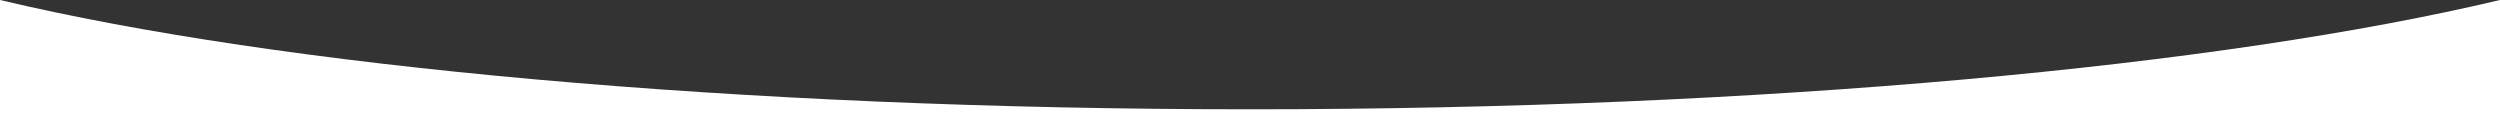
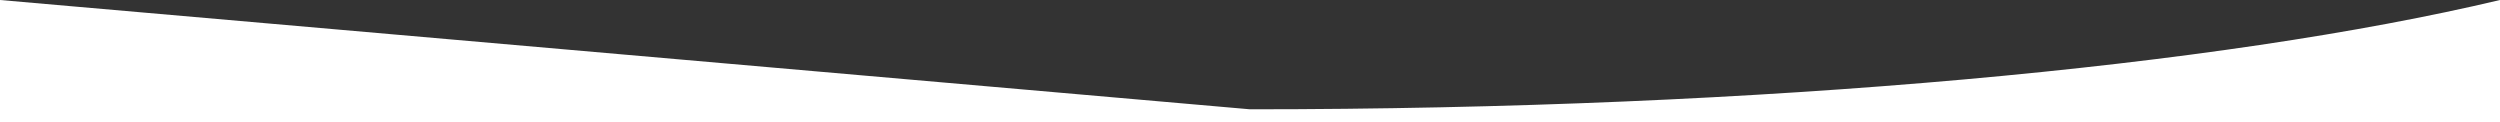
<svg xmlns="http://www.w3.org/2000/svg" id="Layer_2" viewBox="0 0 1366 66.72">
  <rect x="0" y="0" width="1366" height="66.72" fill="#333333" stroke="none" />
  <defs>
    <style>.cls-1{fill:#fff;stroke-width:0px;}</style>
  </defs>
  <g id="Layer_1-2">
-     <path class="cls-1" d="m0,0v66.72h1366V0c-152.17,36.16-401.38,59.72-683,59.72S152.17,36.16,0,0Z" />
+     <path class="cls-1" d="m0,0v66.72h1366V0c-152.17,36.16-401.38,59.72-683,59.72Z" />
  </g>
</svg>